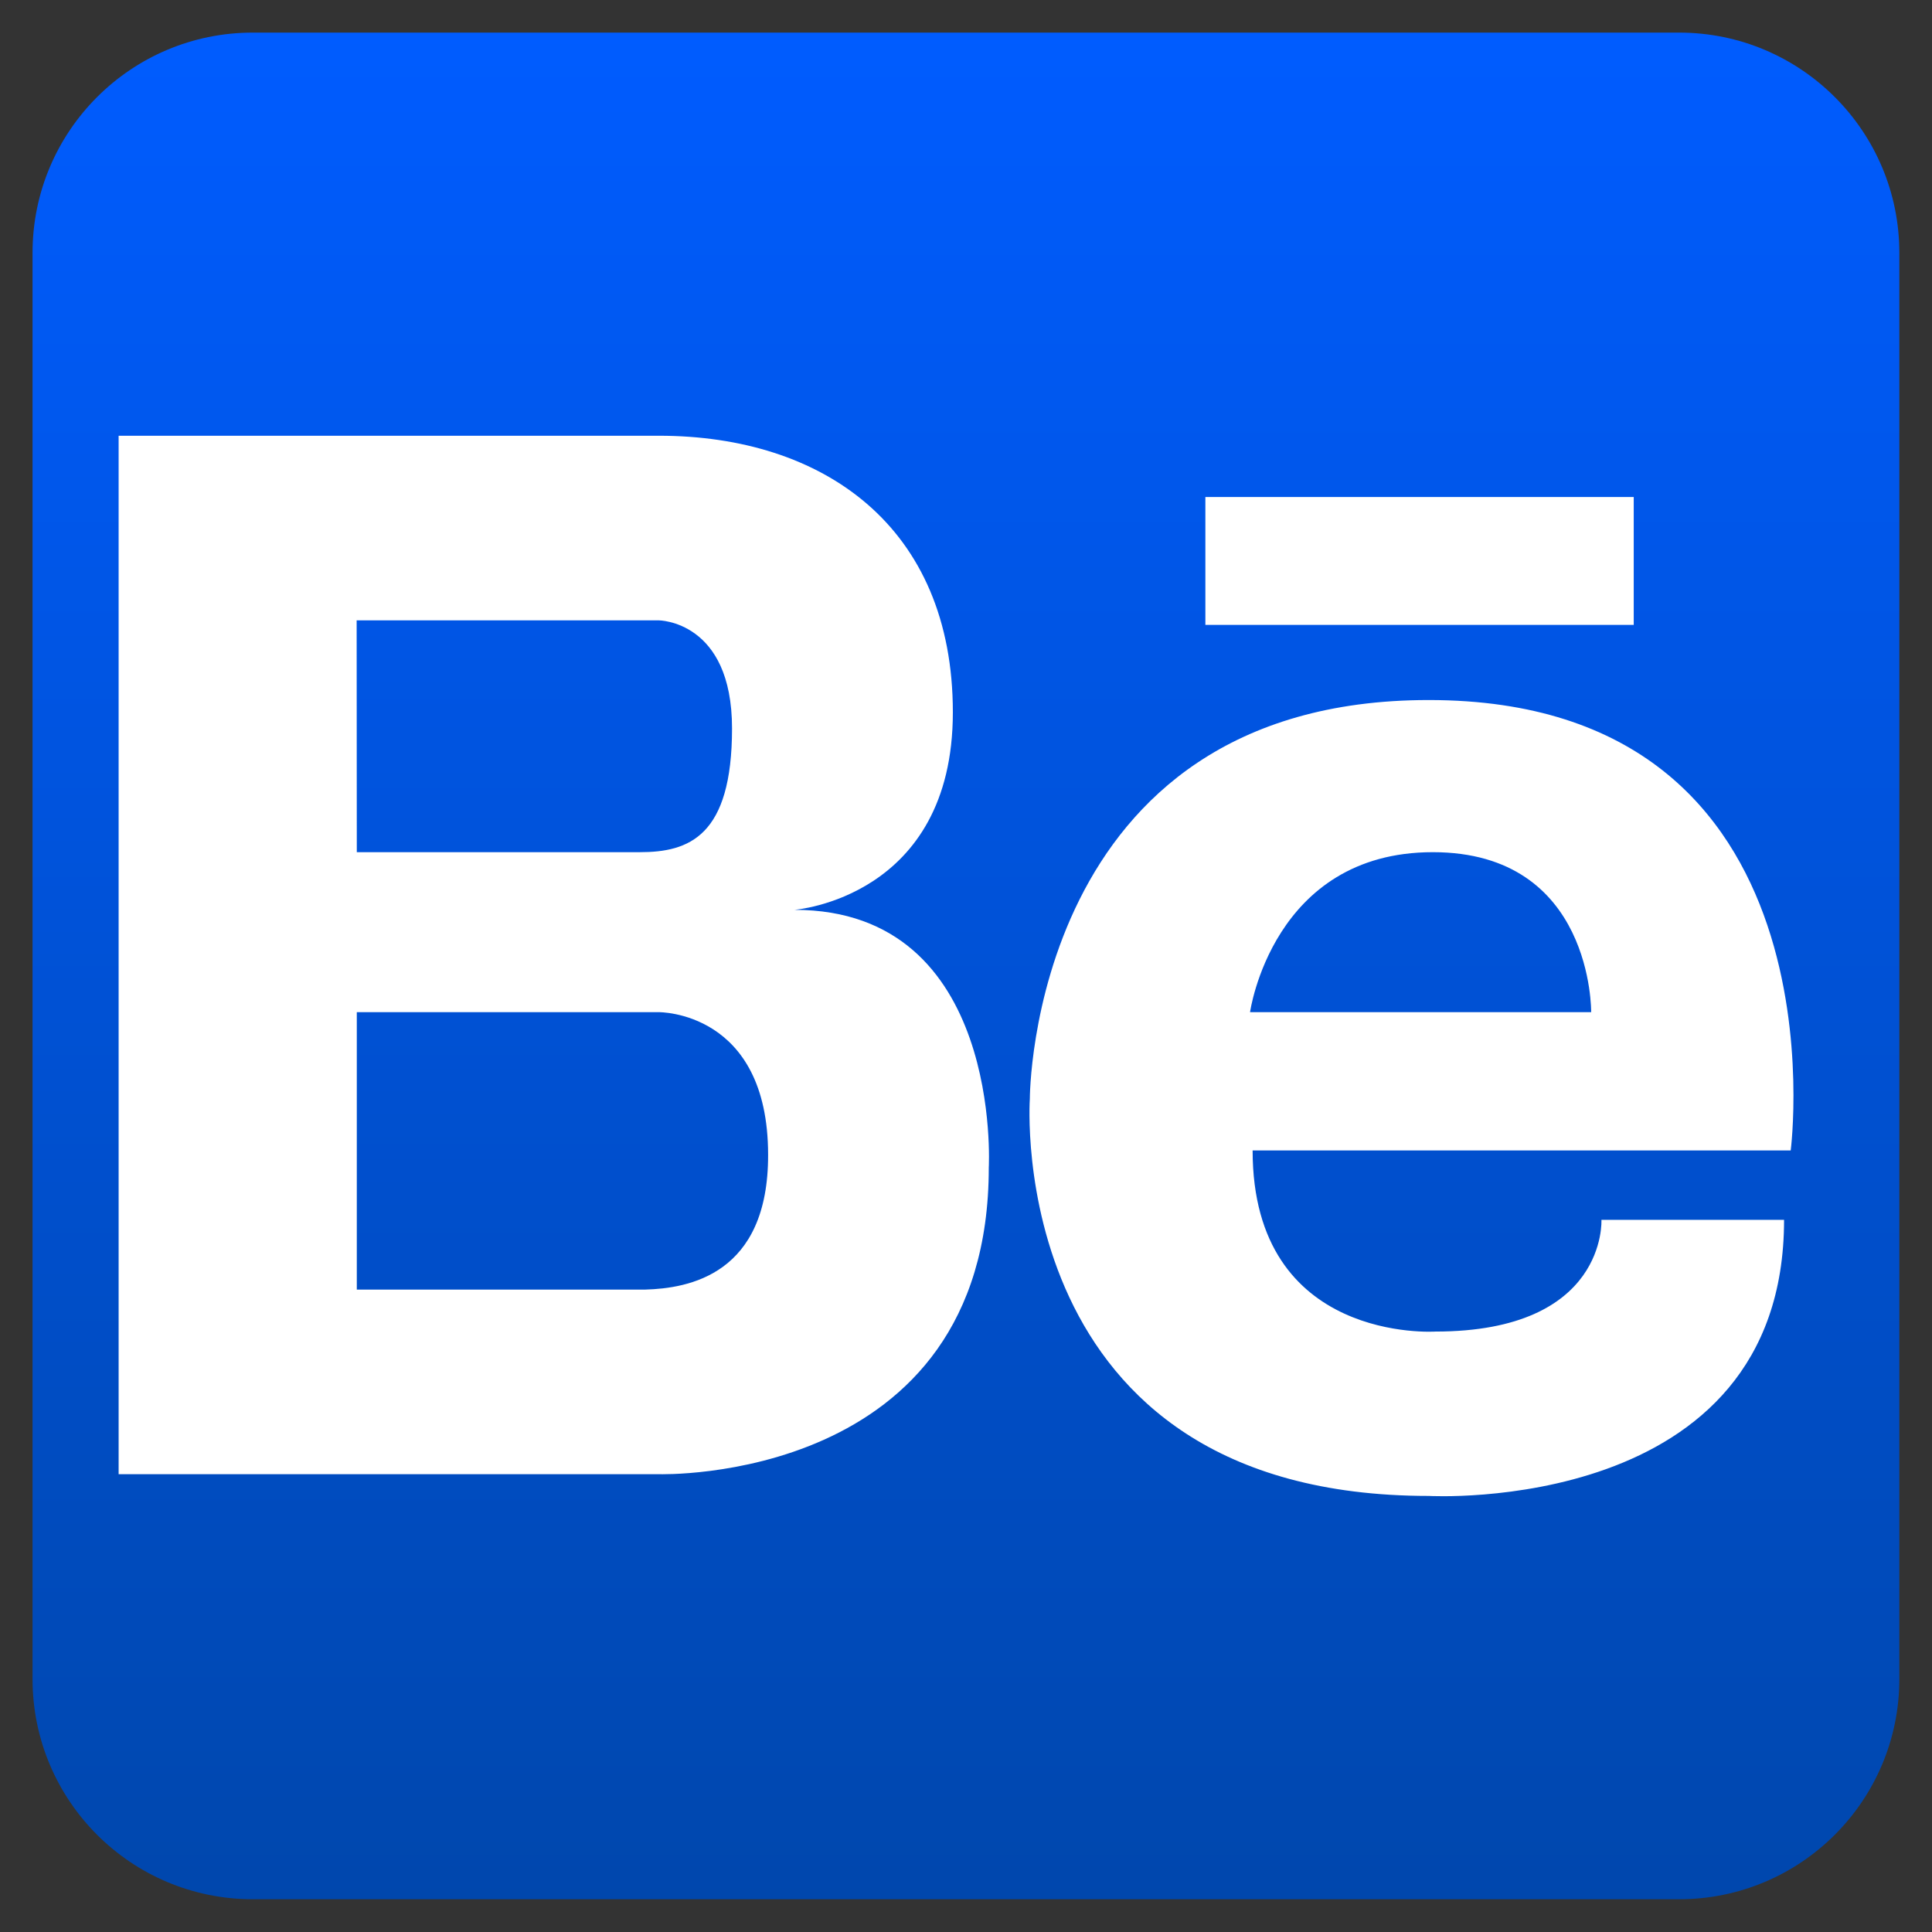
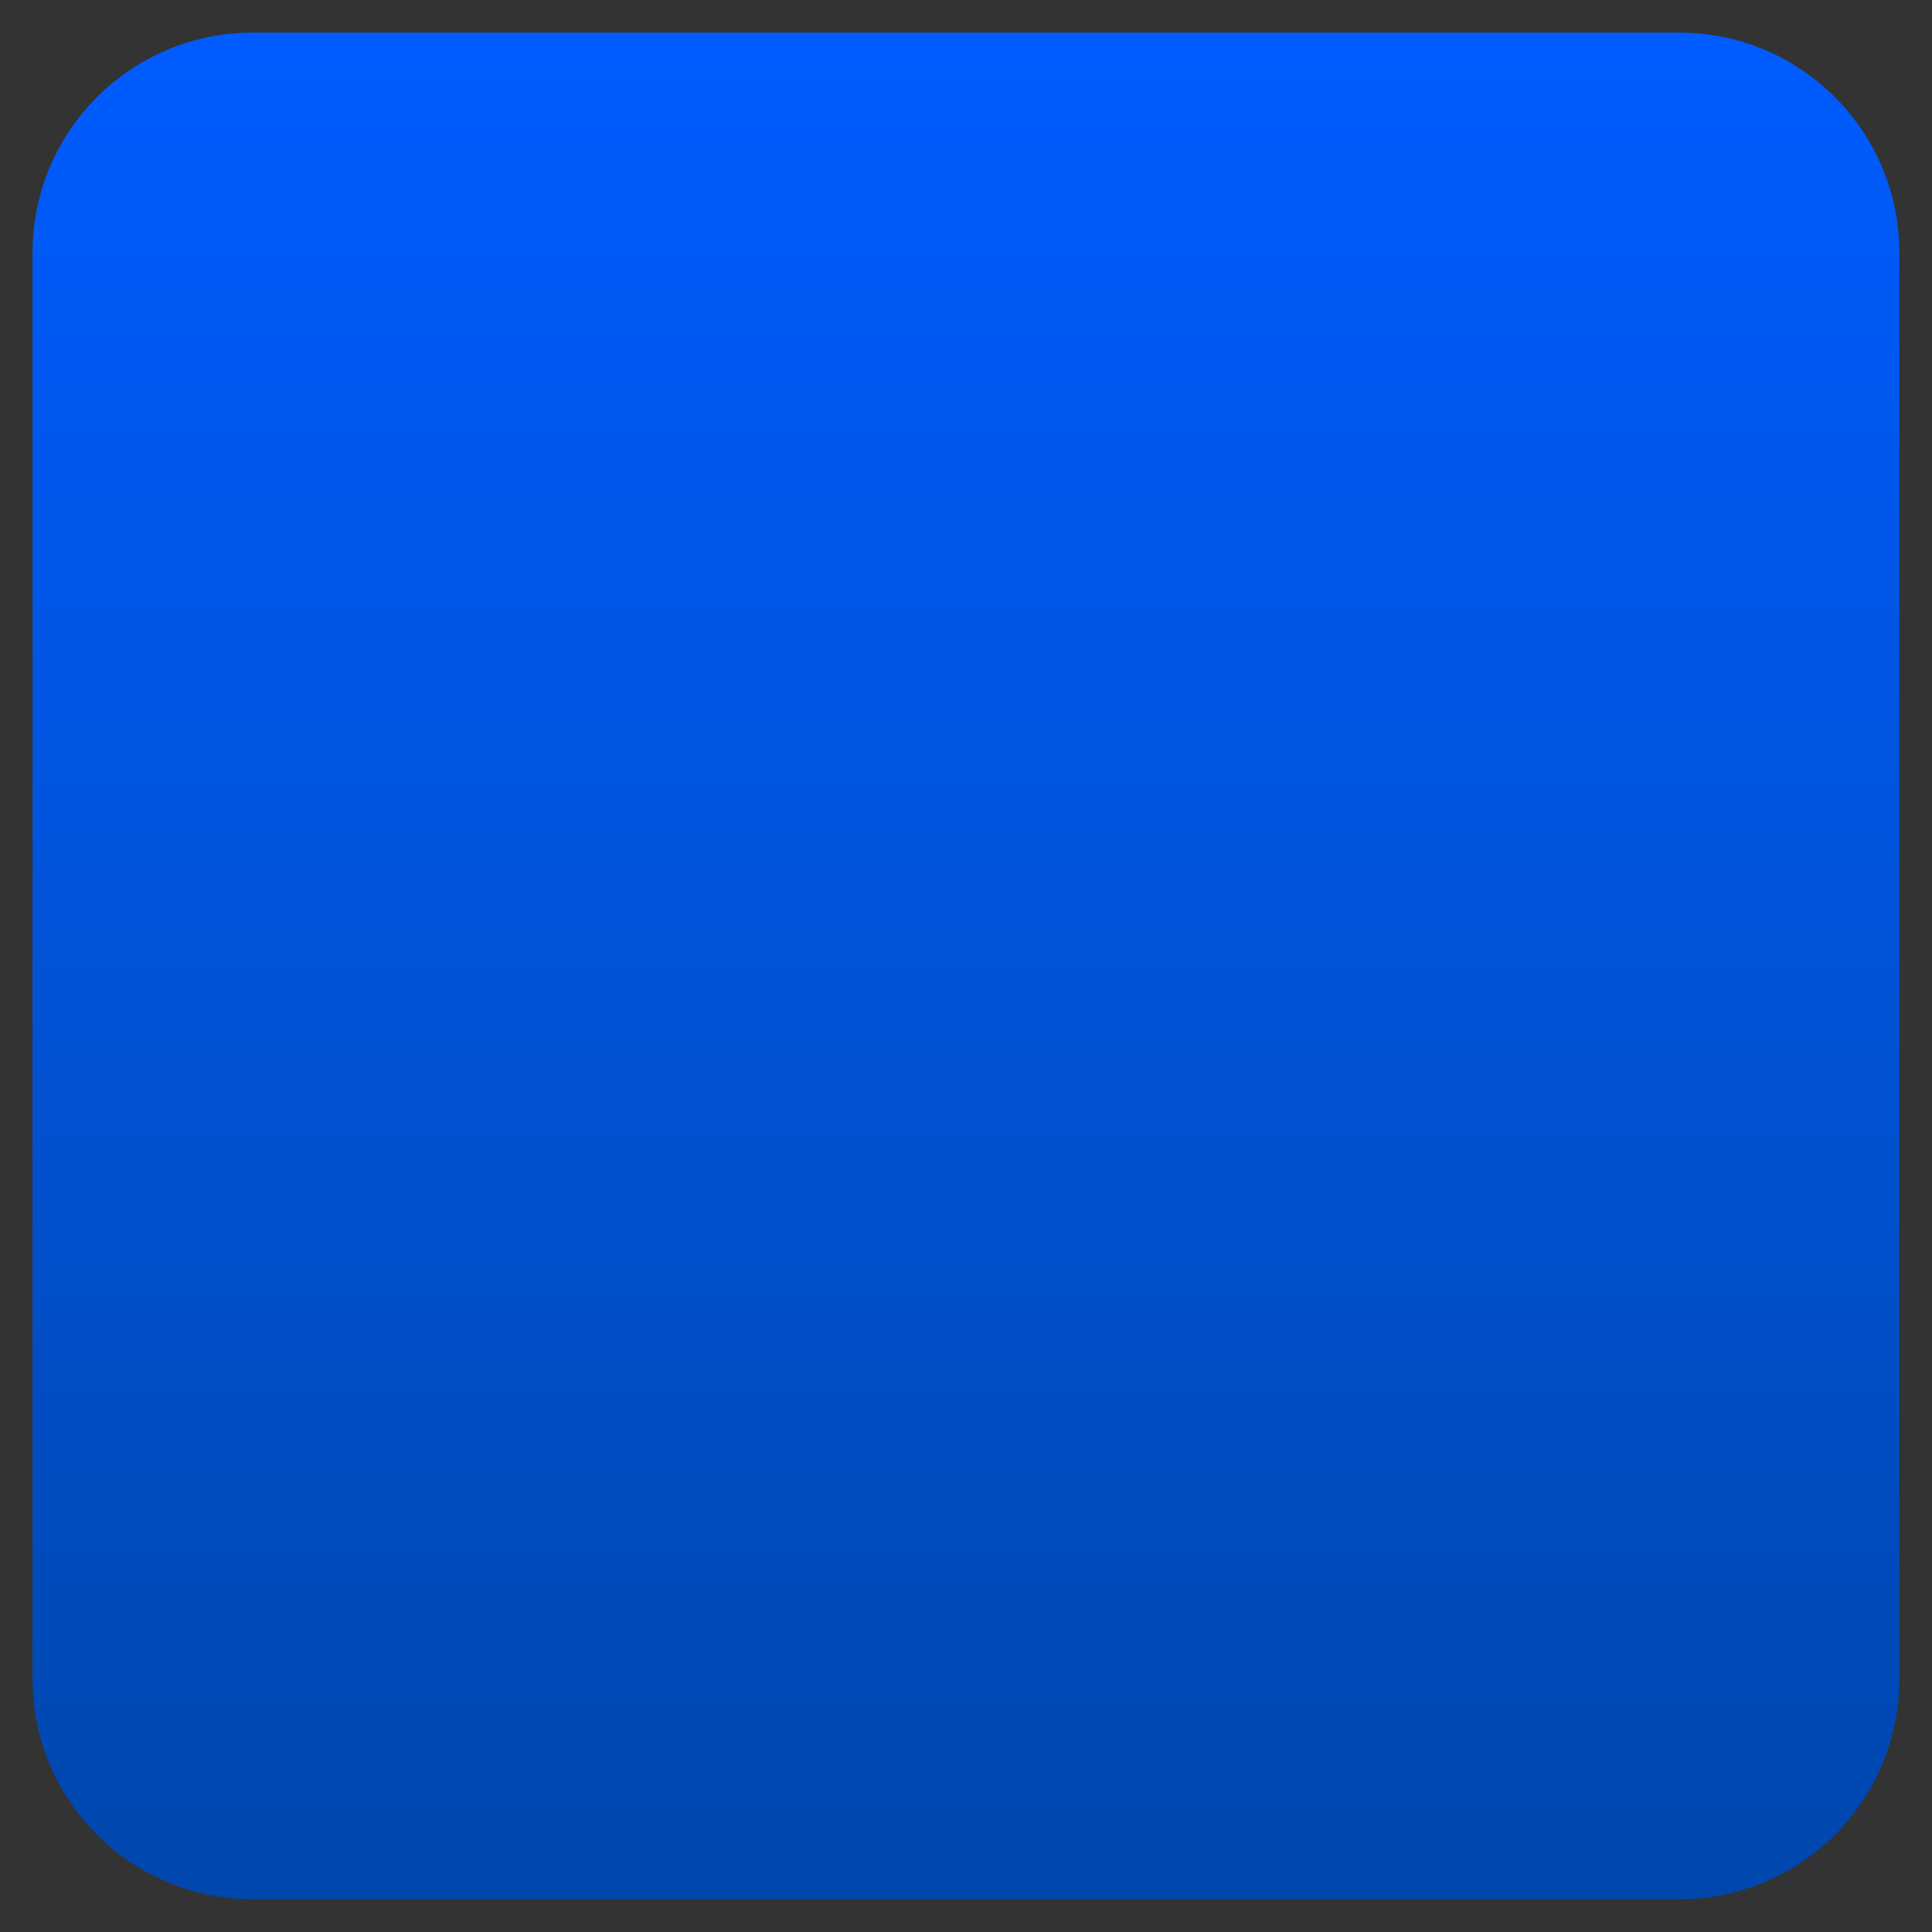
<svg xmlns="http://www.w3.org/2000/svg" width="128" height="128" viewBox="0 0 128 128" fill="none">
  <rect x="0" y="0" width="128" height="128" fill="#333333" stroke="none" />
  <path d="M111.246 2.16H16.746C8.688 2.16 2.156 8.692 2.156 16.75V111.24C2.156 119.298 8.688 125.83 16.746 125.83H111.246C119.304 125.83 125.836 119.298 125.836 111.24V16.75C125.836 8.692 119.304 2.16 111.246 2.16Z" fill="url(#paint0_linear_388_7666)" />
-   <path d="M52.629 60.279C52.629 60.279 63.129 59.499 63.129 47.189C63.129 34.879 54.539 28.869 43.659 28.869H7.859V97.669H43.659C43.659 97.669 65.509 98.359 65.509 77.359C65.509 77.359 66.469 60.279 52.629 60.279ZM23.629 41.099H43.629C43.629 41.099 48.499 41.099 48.499 48.259C48.499 55.419 45.639 56.459 42.389 56.459H23.639L23.629 41.099ZM42.729 85.439H23.639V67.059H43.639C43.639 67.059 50.889 66.959 50.889 76.509C50.909 84.459 45.609 85.359 42.739 85.439H42.729ZM94.659 46.379C68.199 46.379 68.229 72.809 68.229 72.809C68.229 72.809 66.409 99.109 94.659 99.109C94.659 99.109 118.199 100.449 118.199 80.819H106.099C106.099 80.819 106.499 88.219 95.099 88.219C95.099 88.219 82.989 89.029 82.989 76.219H118.639C118.639 76.219 122.509 46.379 94.659 46.379ZM105.419 67.059H82.819C82.819 67.059 84.299 56.459 94.929 56.459C105.559 56.459 105.419 67.059 105.419 67.059ZM79.859 32.929H108.239V41.399H79.859V32.929Z" fill="white" />
  <defs>
    <linearGradient id="paint0_linear_388_7666" x1="63.996" y1="2.16" x2="63.996" y2="125.84" gradientUnits="userSpaceOnUse">
      <stop stop-color="#005CFF" />
      <stop offset="1" stop-color="#0047AD" />
    </linearGradient>
  </defs>
</svg>